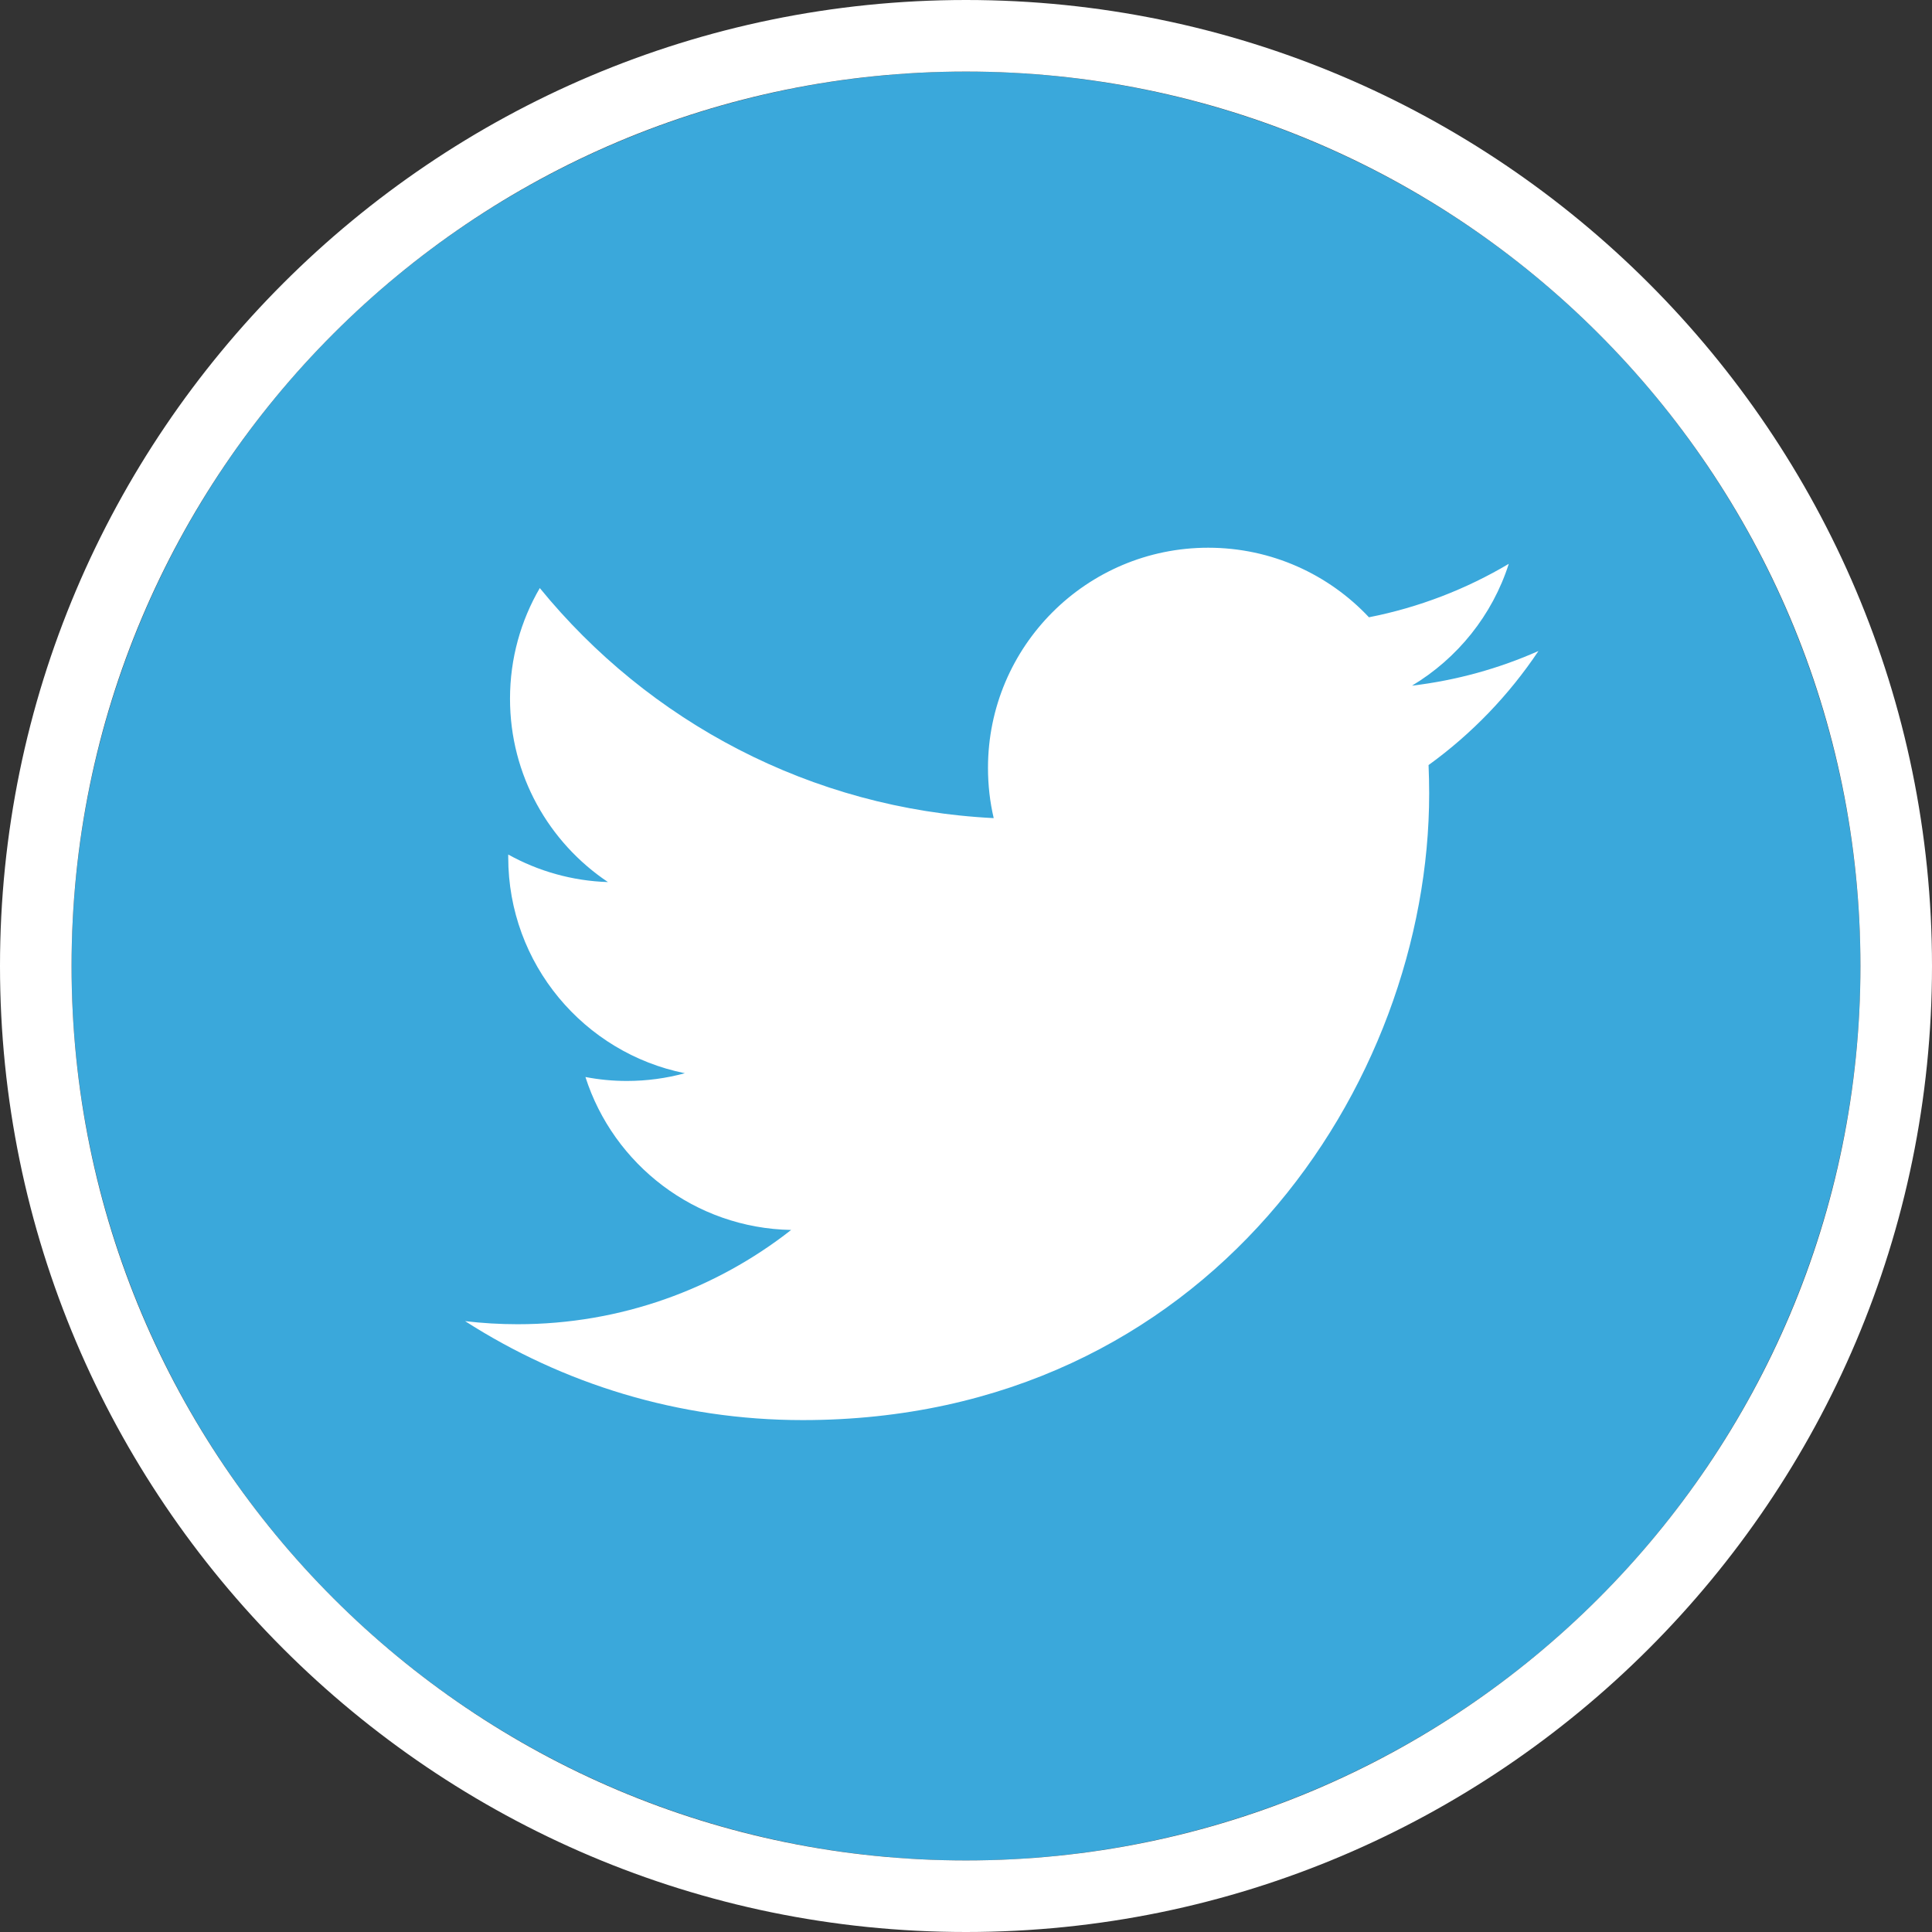
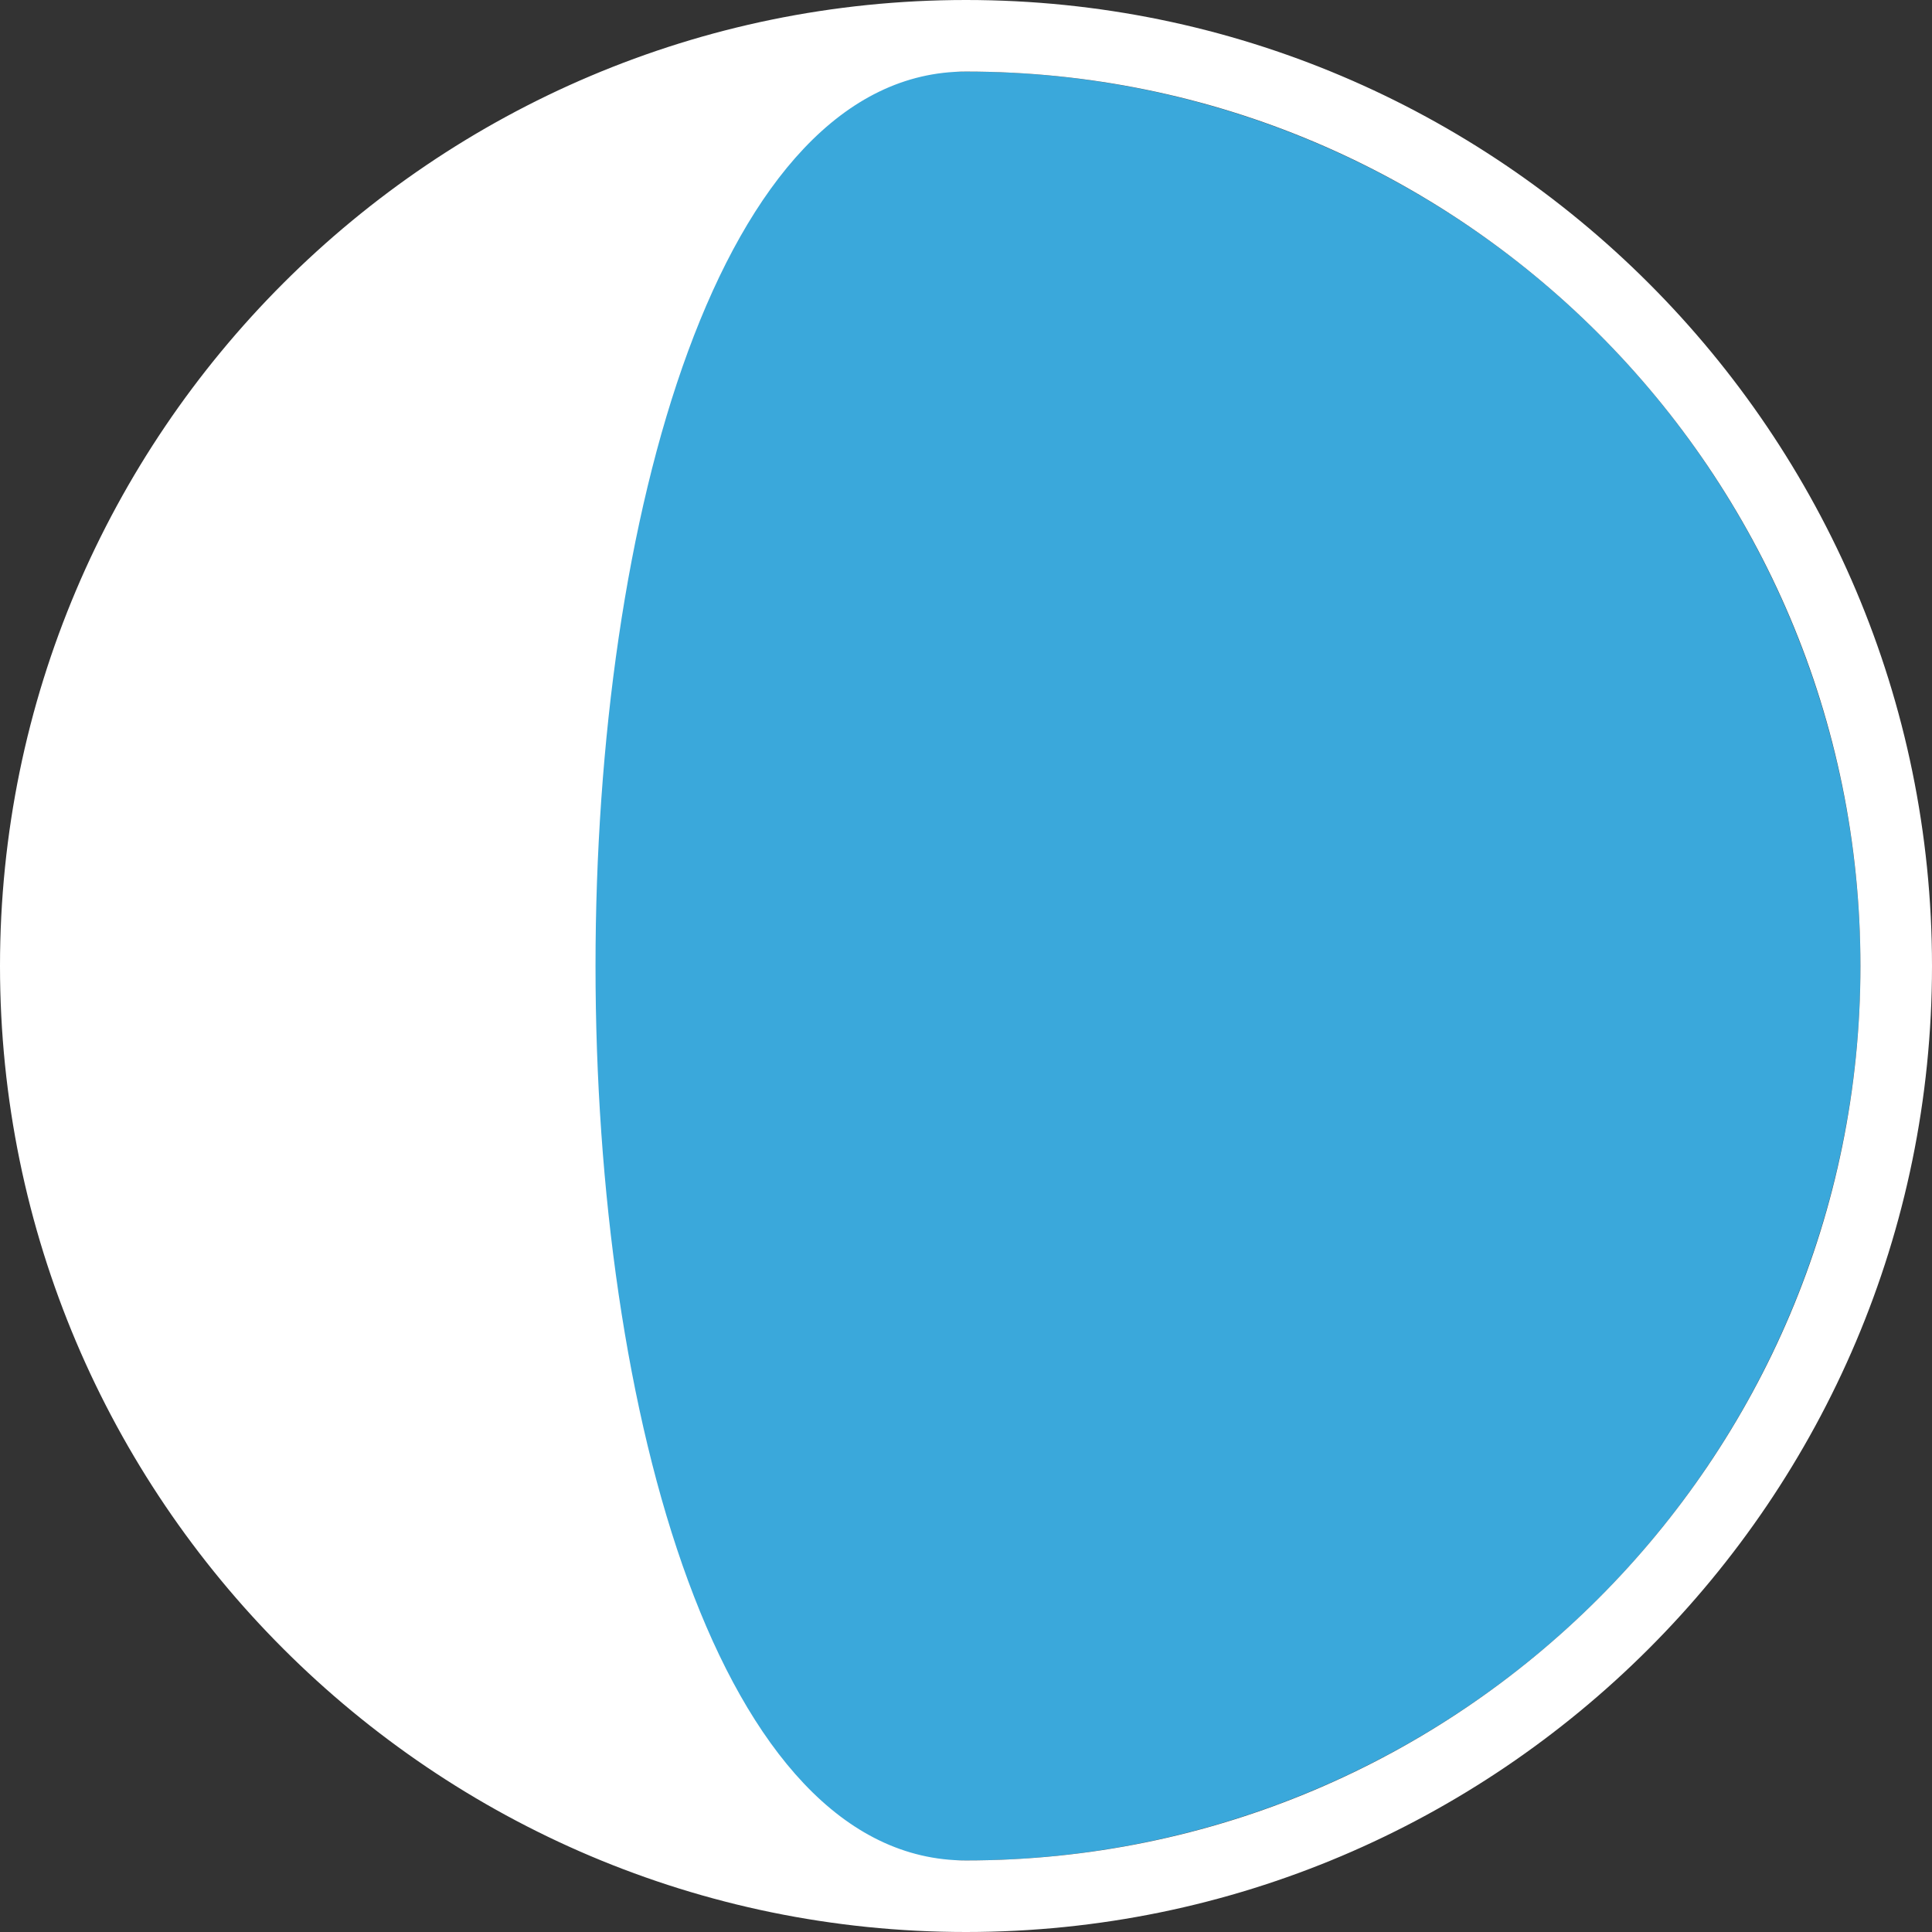
<svg xmlns="http://www.w3.org/2000/svg" version="1.1" id="Capa_1" x="0px" y="0px" width="50px" height="50px" viewBox="0 0 50 50" enable-background="new 0 0 50 50" xml:space="preserve">
  <rect x="0" y="0" width="50" height="50" fill="#333333" stroke="none" />
  <g>
    <g>
      <circle fill="#3AA8DB" cx="25" cy="25" r="23.148" />
-       <path fill="#FFFFFF" d="M25,1.852c12.784,0,23.148,10.364,23.148,23.148S37.784,48.148,25,48.148S1.852,37.784,1.852,25    S12.216,1.852,25,1.852 M25,0C11.215,0,0,11.215,0,25s11.215,25,25,25s25-11.215,25-25S38.785,0,25,0L25,0z" />
+       <path fill="#FFFFFF" d="M25,1.852c12.784,0,23.148,10.364,23.148,23.148S37.784,48.148,25,48.148S12.216,1.852,25,1.852 M25,0C11.215,0,0,11.215,0,25s11.215,25,25,25s25-11.215,25-25S38.785,0,25,0L25,0z" />
    </g>
-     <path fill="#FFFFFF" d="M39.815,16.848c-1.022,0.453-2.12,0.76-3.273,0.897c1.176-0.705,2.08-1.822,2.505-3.153   c-1.101,0.653-2.32,1.128-3.619,1.383c-1.039-1.107-2.52-1.8-4.159-1.8c-3.148,0-5.7,2.552-5.7,5.699   c0,0.446,0.05,0.881,0.148,1.299c-4.736-0.237-8.936-2.506-11.747-5.954c-0.49,0.841-0.771,1.82-0.771,2.865   c0,1.977,1.006,3.721,2.535,4.744c-0.934-0.03-1.813-0.286-2.581-0.713c0,0.025,0,0.048,0,0.072c0,2.761,1.964,5.064,4.571,5.588   c-0.478,0.13-0.981,0.2-1.501,0.2c-0.367,0-0.724-0.035-1.072-0.102c0.725,2.264,2.83,3.912,5.324,3.958   c-1.95,1.529-4.408,2.44-7.078,2.44c-0.46,0-0.914-0.027-1.36-0.08c2.522,1.617,5.518,2.561,8.736,2.561   c10.482,0,16.214-8.684,16.214-16.215c0-0.247-0.006-0.493-0.016-0.737C38.085,18.994,39.051,17.991,39.815,16.848z" />
  </g>
</svg>